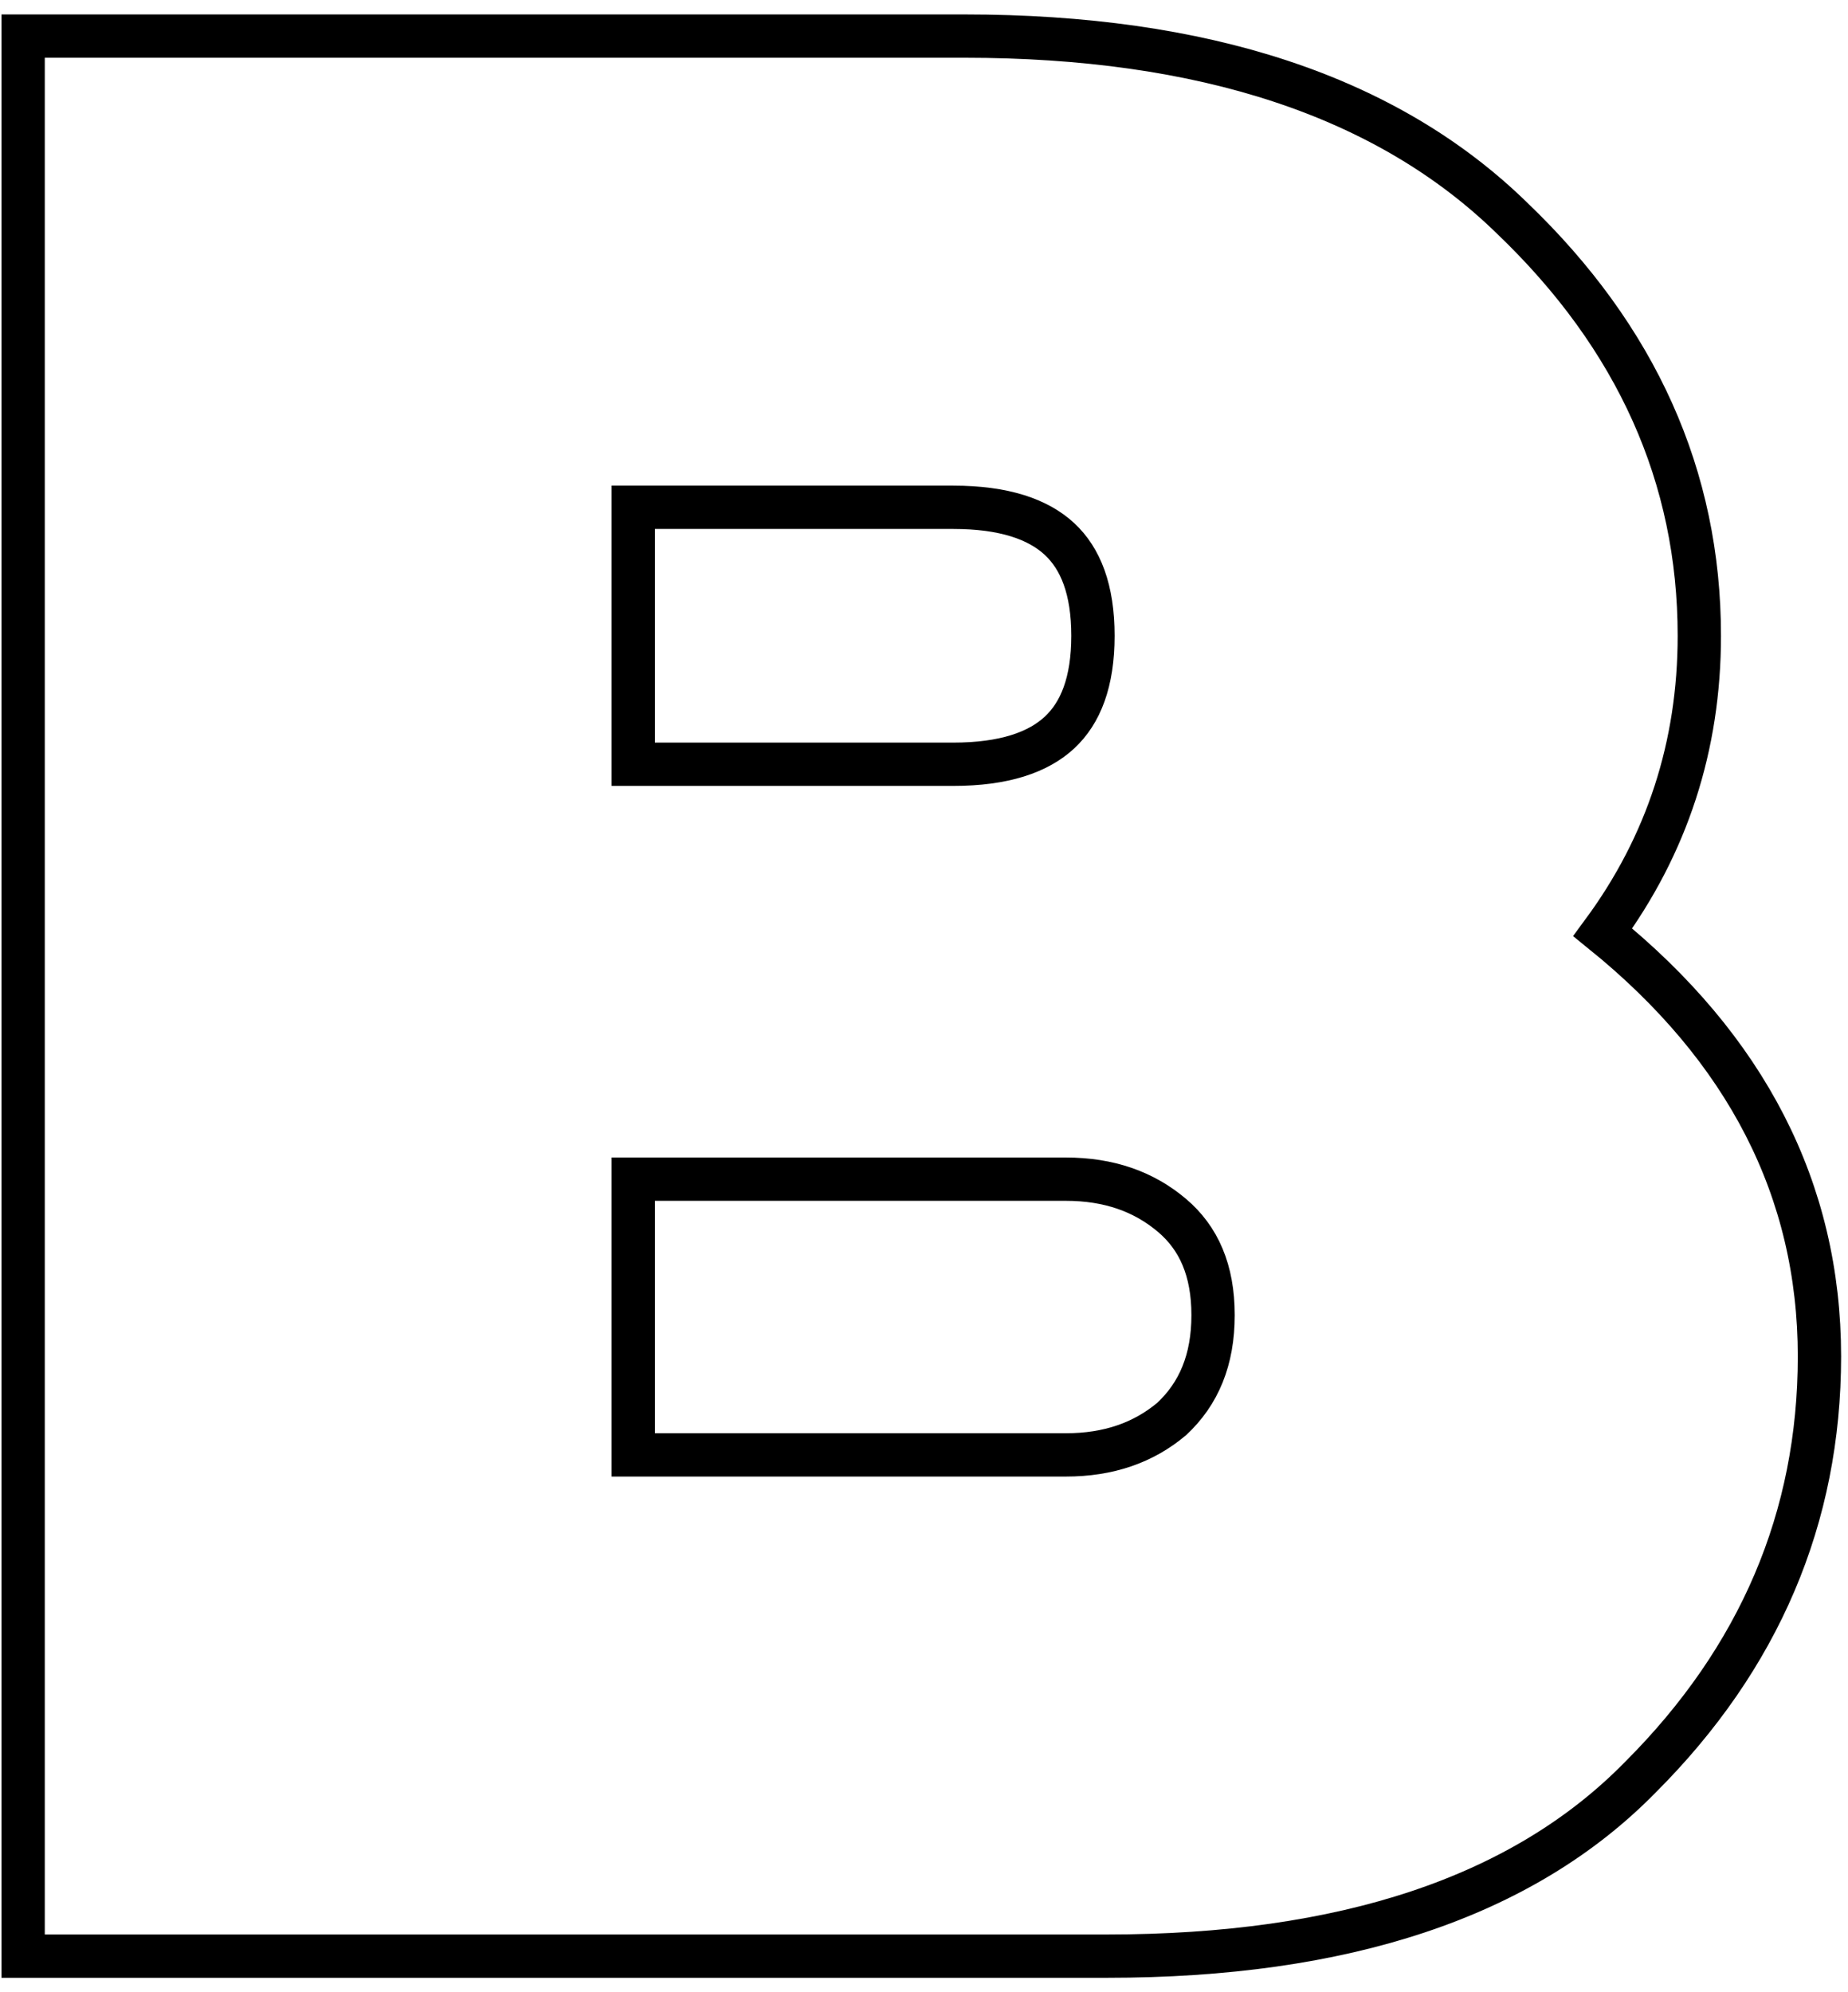
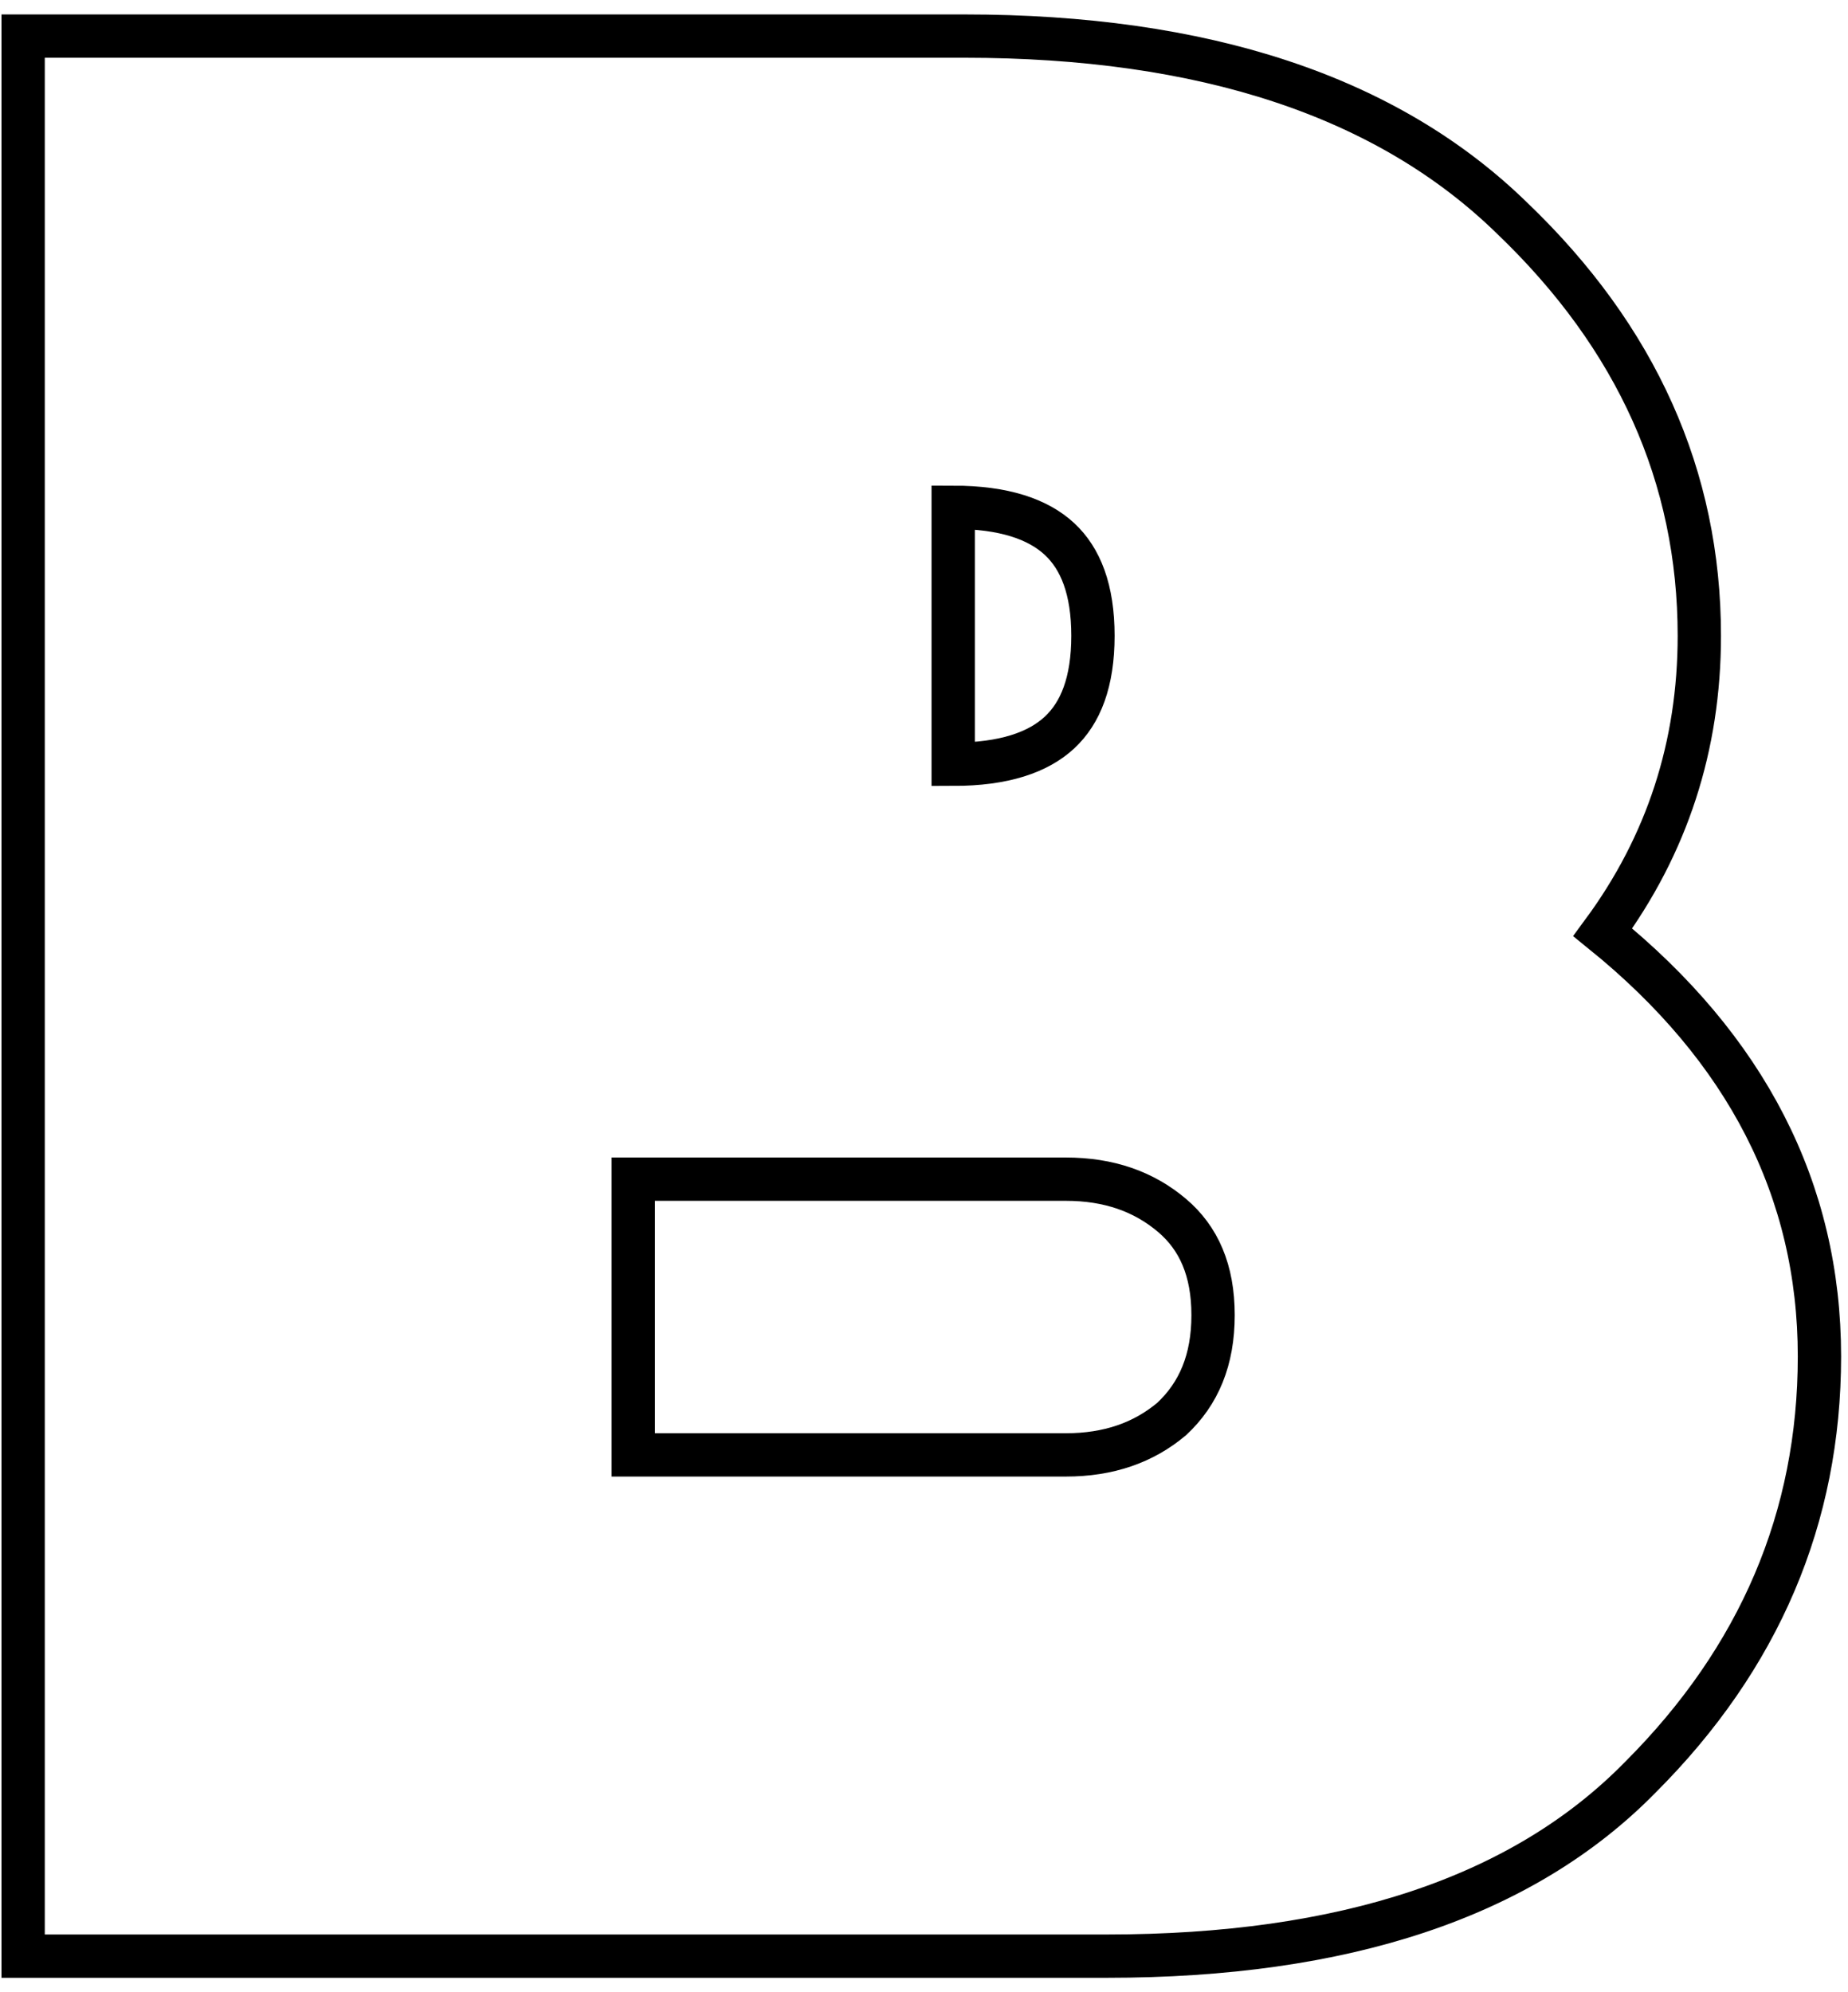
<svg xmlns="http://www.w3.org/2000/svg" width="64" height="69" viewBox="0 0 64 69" fill="none">
-   <path d="M0.801 67V67.75H1.551H38.341C46.511 67.75 52.721 65.73 56.815 61.547C60.932 57.428 63.011 52.562 63.011 46.98C63.011 41.215 60.473 36.31 55.507 32.289C57.734 29.266 58.851 25.835 58.851 22.02C58.851 16.511 56.674 11.685 52.383 7.571C48.035 3.316 41.663 1.25 33.401 1.25H1.551H0.801V2V67ZM36.911 50.39H21.931V40.84H36.911C38.403 40.84 39.611 41.267 40.587 42.093C41.515 42.878 42.011 43.995 42.011 45.55C42.011 47.098 41.519 48.27 40.575 49.148C39.601 49.966 38.396 50.39 36.911 50.39ZM33.011 26.47H21.931V17.57H33.011C34.772 17.57 35.953 17.981 36.693 18.669C37.423 19.348 37.851 20.417 37.851 22.02C37.851 23.623 37.423 24.692 36.693 25.371C35.953 26.059 34.772 26.47 33.011 26.47Z" stroke="black" stroke-width="1.5" />
+   <path d="M0.801 67V67.75H1.551H38.341C46.511 67.75 52.721 65.73 56.815 61.547C60.932 57.428 63.011 52.562 63.011 46.98C63.011 41.215 60.473 36.31 55.507 32.289C57.734 29.266 58.851 25.835 58.851 22.02C58.851 16.511 56.674 11.685 52.383 7.571C48.035 3.316 41.663 1.25 33.401 1.25H1.551H0.801V2V67ZM36.911 50.39H21.931V40.84H36.911C38.403 40.84 39.611 41.267 40.587 42.093C41.515 42.878 42.011 43.995 42.011 45.55C42.011 47.098 41.519 48.27 40.575 49.148C39.601 49.966 38.396 50.39 36.911 50.39ZM33.011 26.47V17.57H33.011C34.772 17.57 35.953 17.981 36.693 18.669C37.423 19.348 37.851 20.417 37.851 22.02C37.851 23.623 37.423 24.692 36.693 25.371C35.953 26.059 34.772 26.47 33.011 26.47Z" stroke="black" stroke-width="1.5" />
</svg>